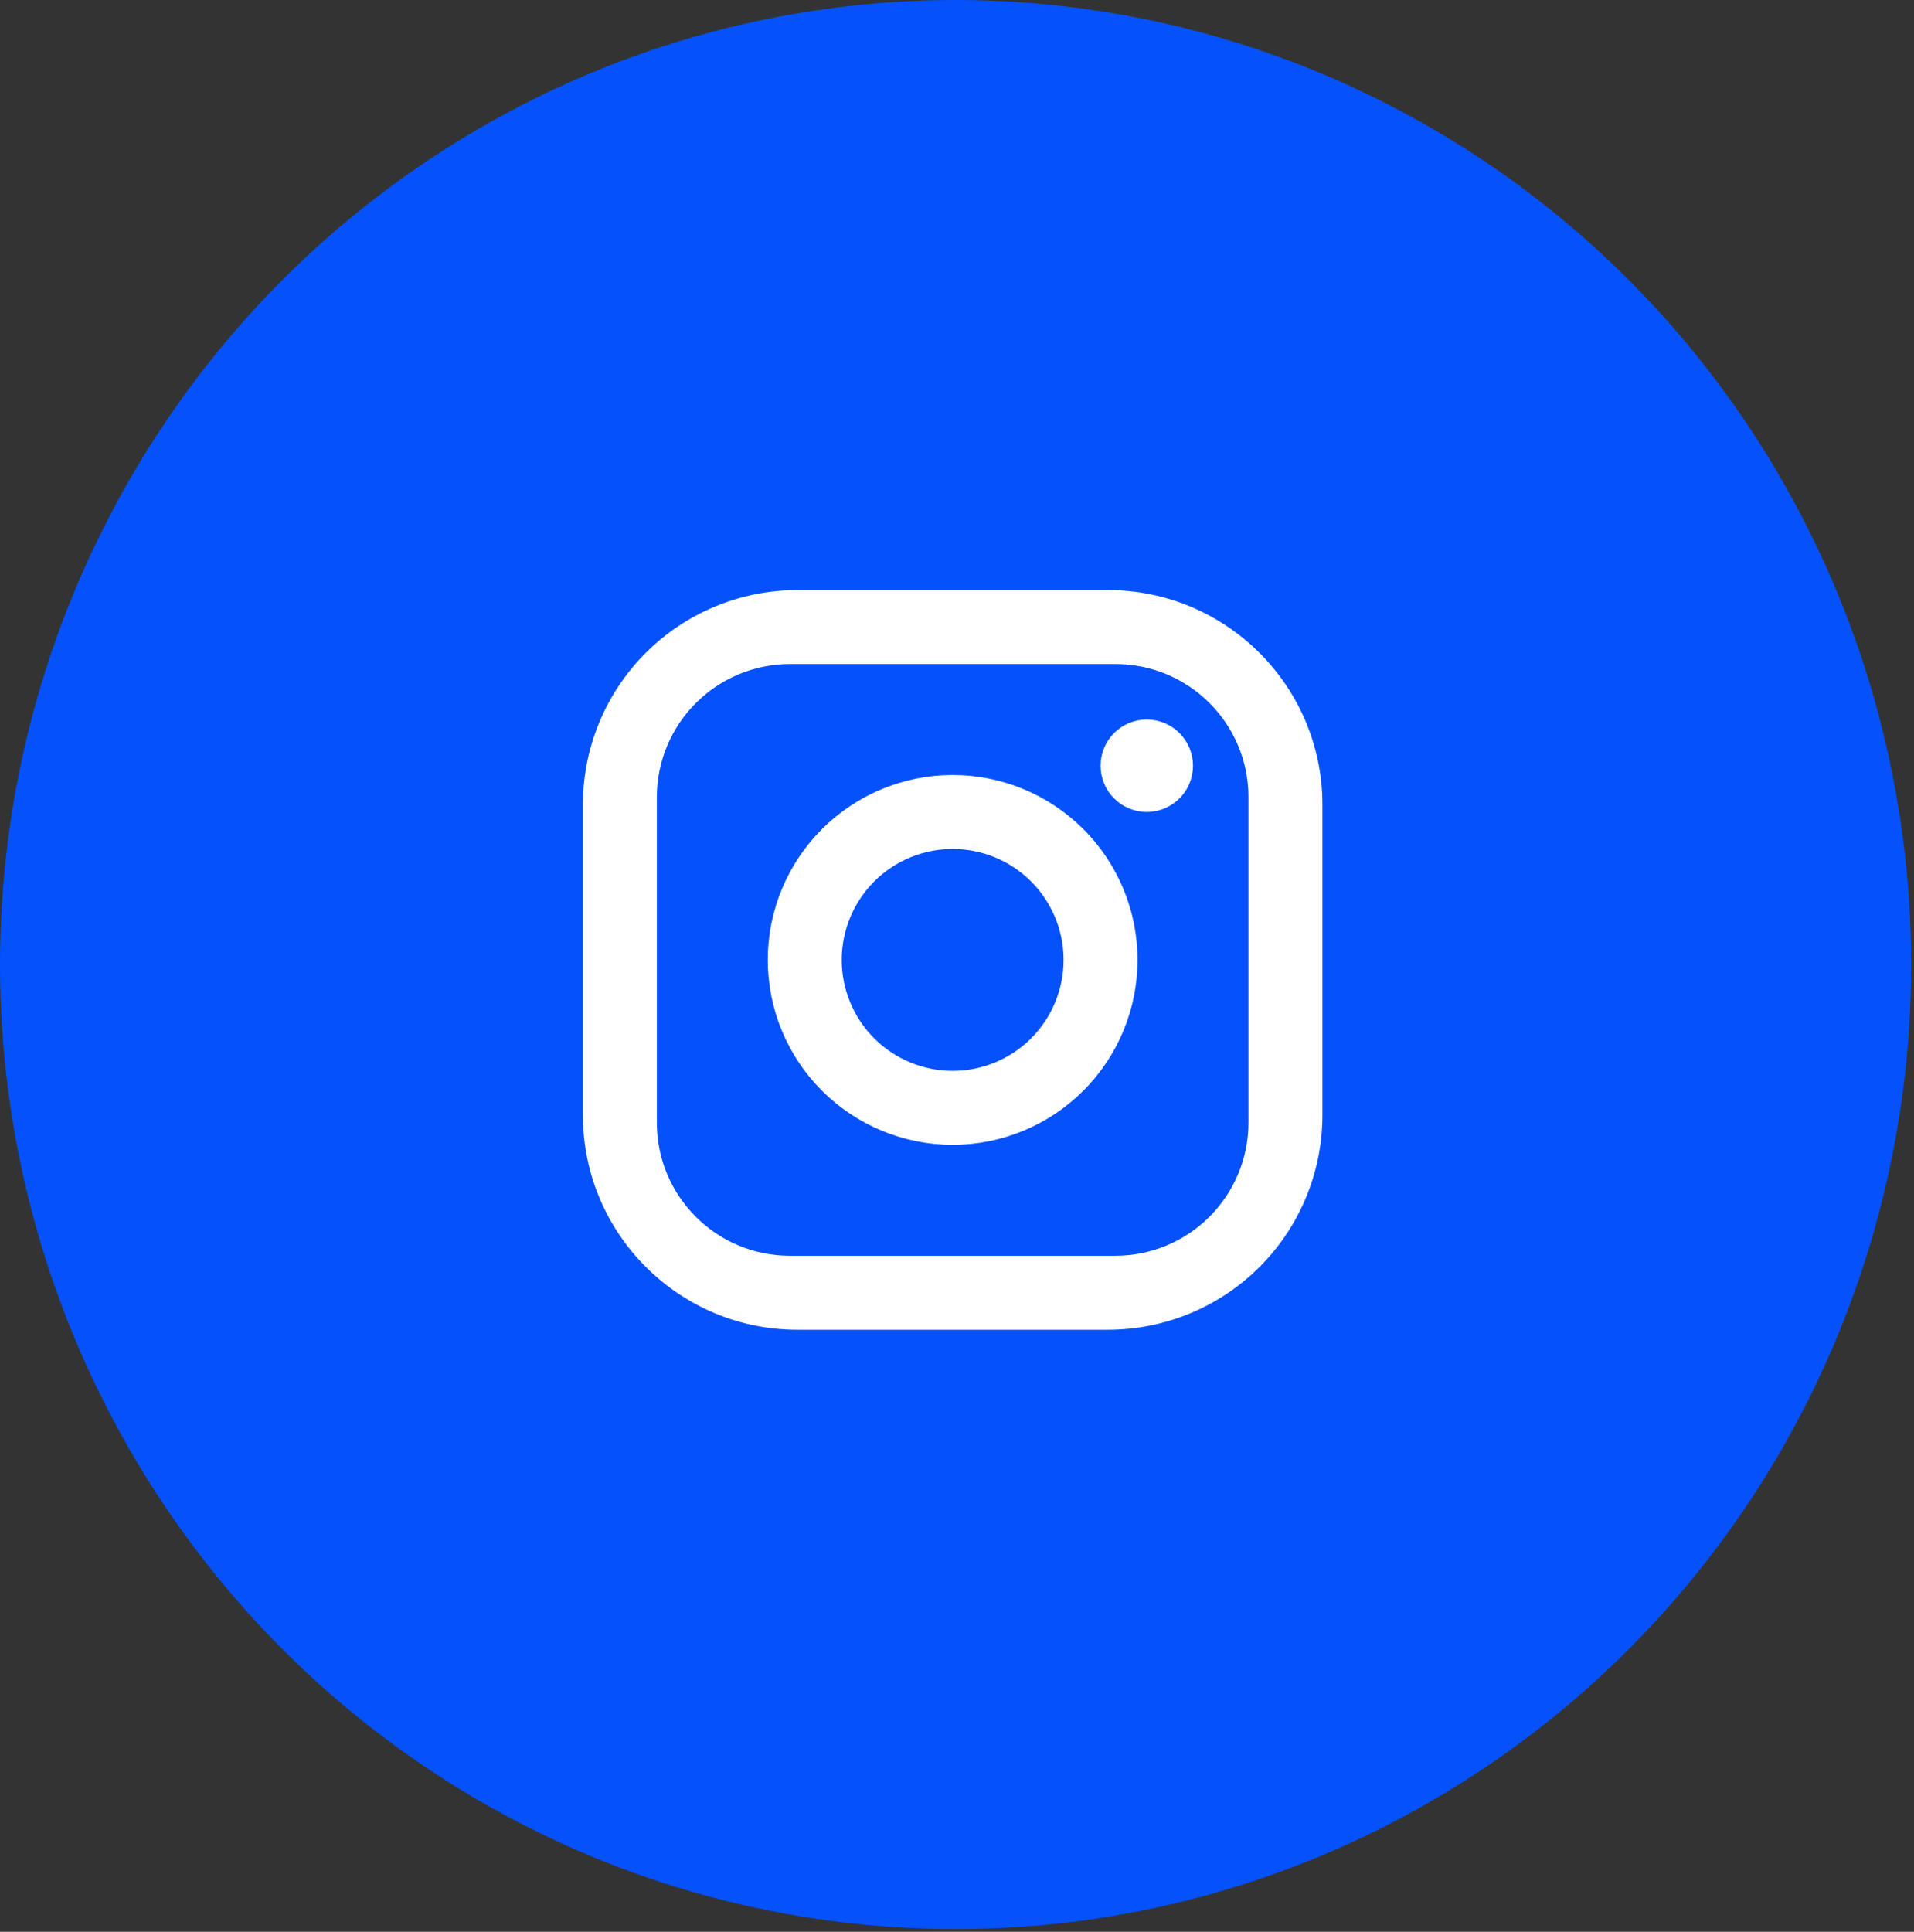
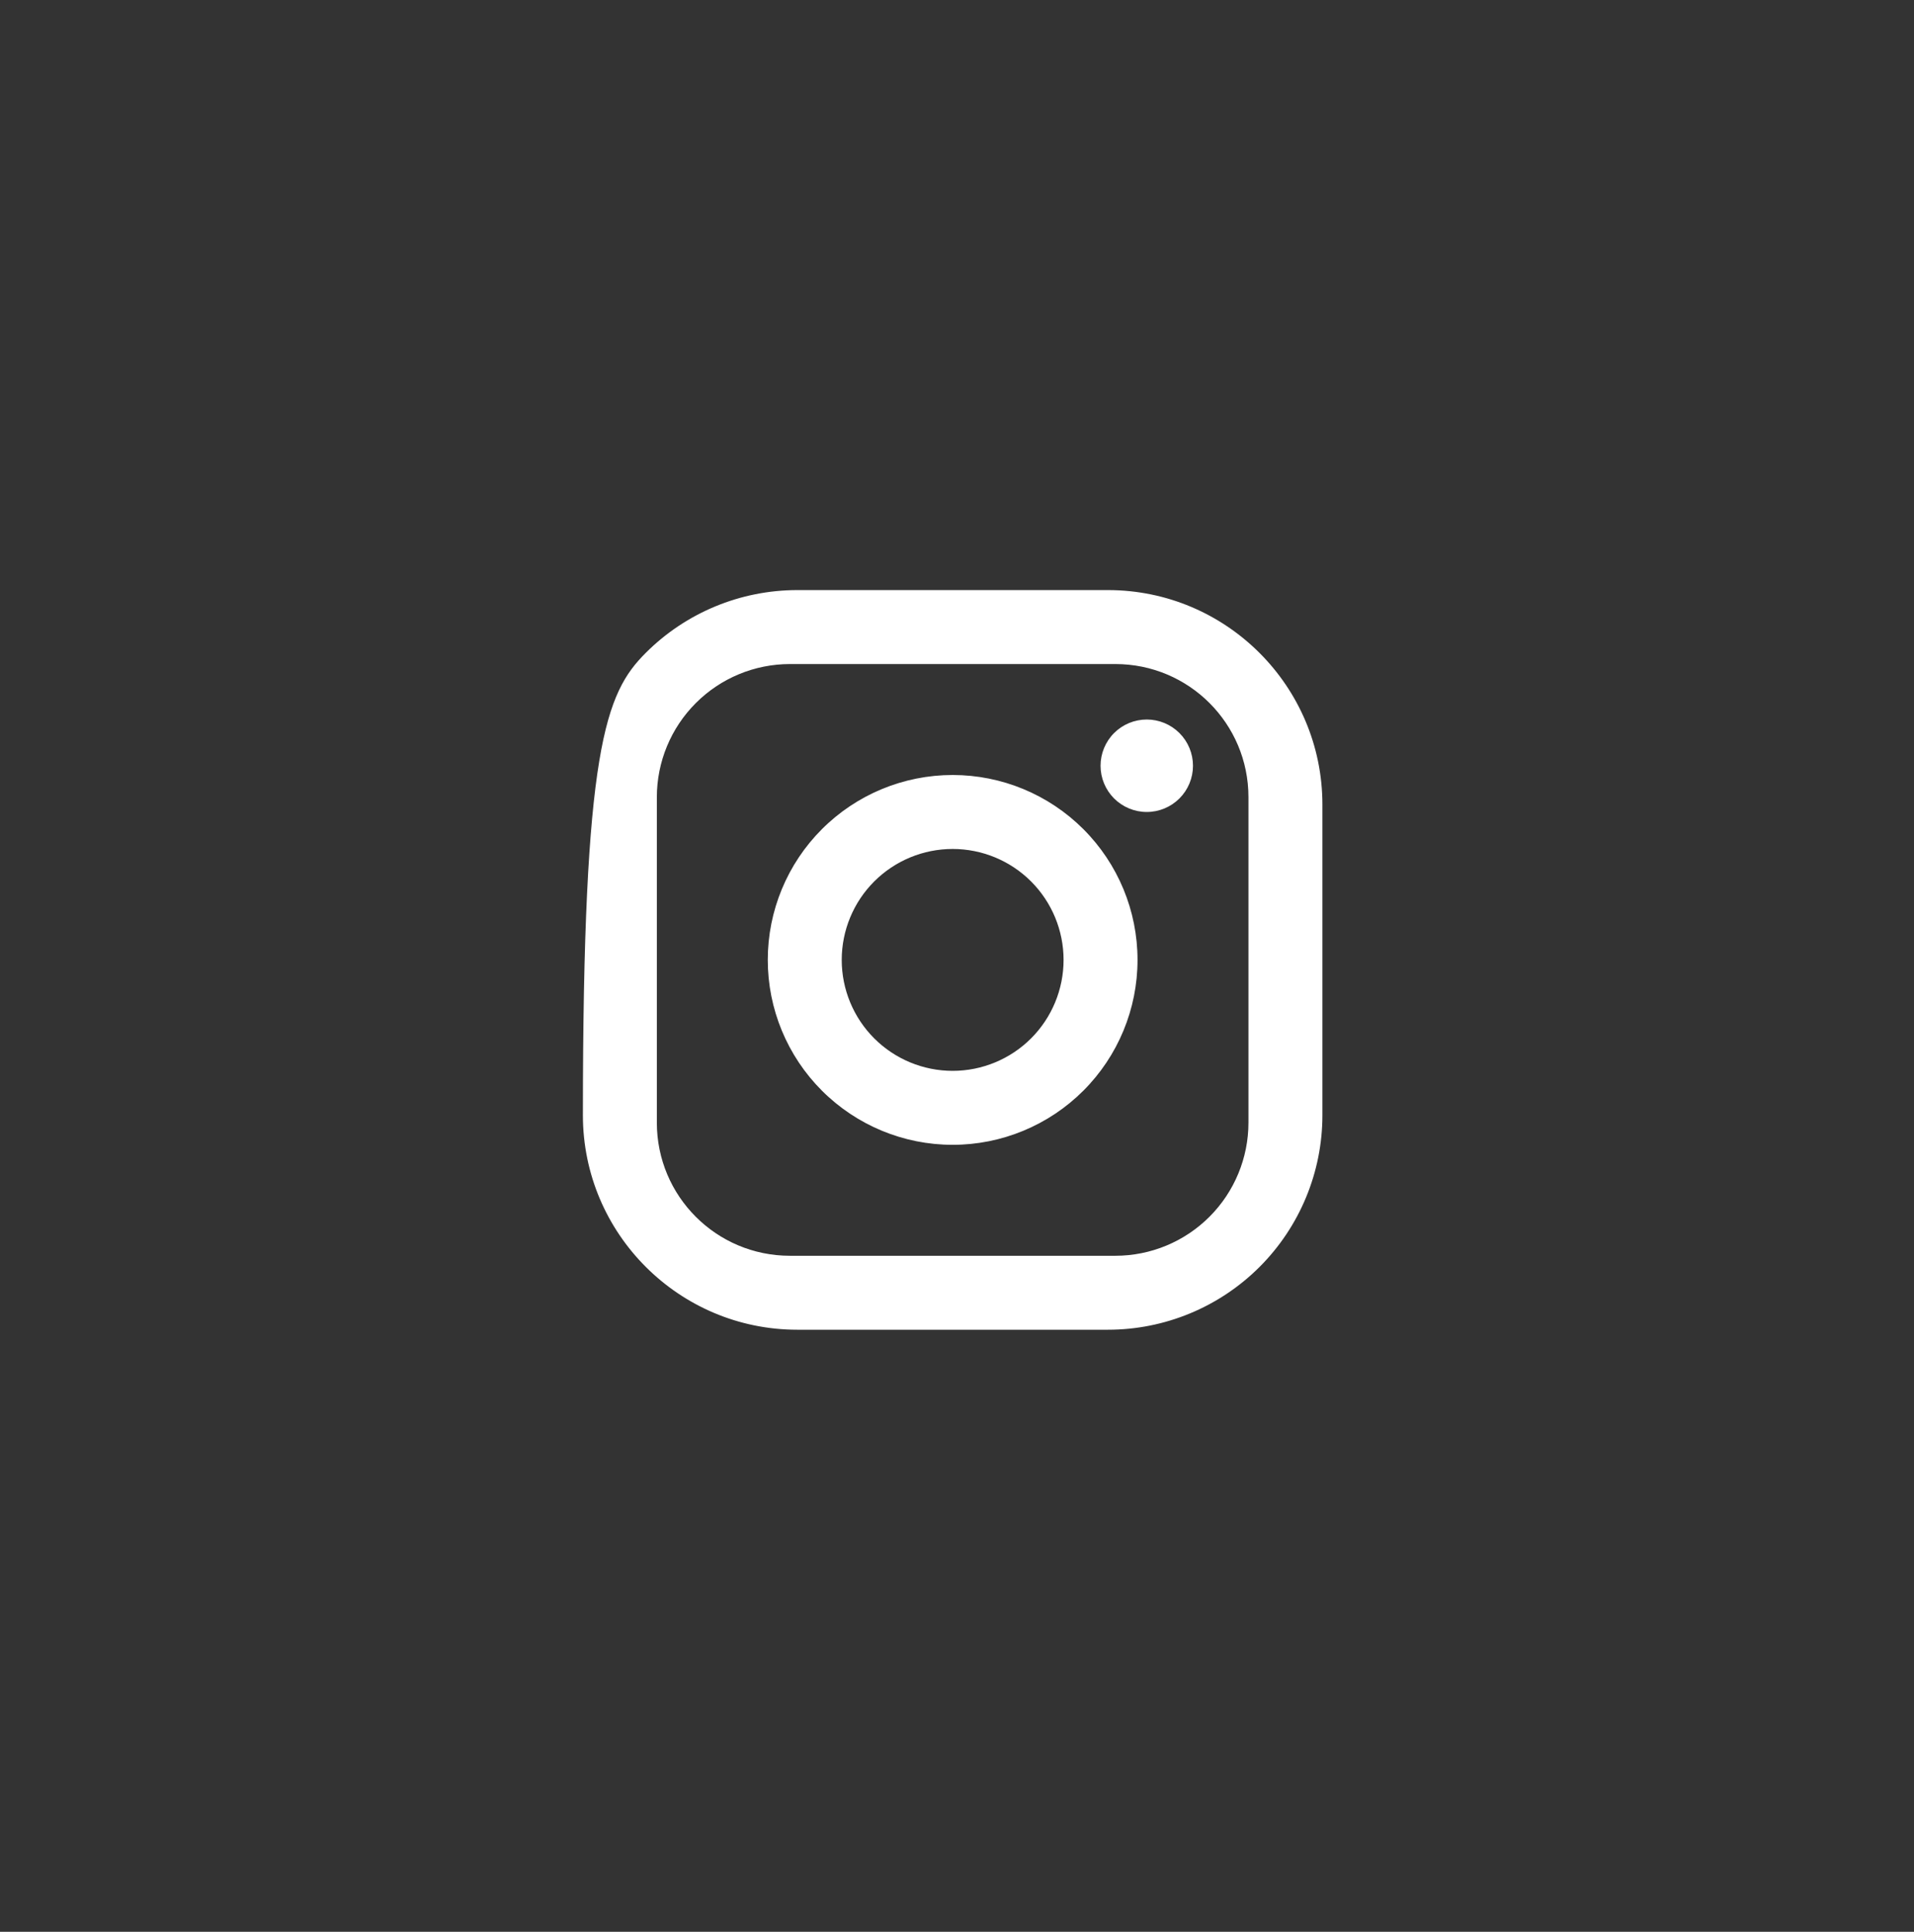
<svg xmlns="http://www.w3.org/2000/svg" width="110" height="111" viewBox="0 0 110 111" fill="none">
  <rect x="0" y="0" width="110" height="111" fill="#333333" stroke="none" />
-   <ellipse cx="54.918" cy="55.423" rx="54.918" ry="55.423" fill="#0551FC" />
-   <path d="M45.825 33.906H63.675C70.475 33.906 76 39.431 76 46.231V64.081C76 67.35 74.701 70.485 72.39 72.796C70.079 75.107 66.944 76.406 63.675 76.406H45.825C39.025 76.406 33.5 70.881 33.5 64.081V46.231C33.5 42.962 34.798 39.827 37.11 37.516C39.421 35.205 42.556 33.906 45.825 33.906ZM45.4 38.156C43.371 38.156 41.425 38.962 39.991 40.397C38.556 41.831 37.75 43.777 37.75 45.806V64.506C37.75 68.735 41.171 72.156 45.4 72.156H64.1C66.129 72.156 68.075 71.35 69.509 69.915C70.944 68.481 71.75 66.535 71.75 64.506V45.806C71.75 41.577 68.329 38.156 64.1 38.156H45.4ZM65.906 41.343C66.611 41.343 67.286 41.623 67.784 42.121C68.283 42.62 68.562 43.295 68.562 44C68.562 44.704 68.283 45.38 67.784 45.878C67.286 46.376 66.611 46.656 65.906 46.656C65.202 46.656 64.526 46.376 64.028 45.878C63.53 45.38 63.25 44.704 63.25 44C63.25 43.295 63.53 42.62 64.028 42.121C64.526 41.623 65.202 41.343 65.906 41.343ZM54.75 44.531C57.568 44.531 60.27 45.65 62.263 47.643C64.256 49.636 65.375 52.338 65.375 55.156C65.375 57.974 64.256 60.676 62.263 62.669C60.27 64.662 57.568 65.781 54.75 65.781C51.932 65.781 49.23 64.662 47.237 62.669C45.244 60.676 44.125 57.974 44.125 55.156C44.125 52.338 45.244 49.636 47.237 47.643C49.23 45.65 51.932 44.531 54.75 44.531ZM54.75 48.781C53.059 48.781 51.438 49.453 50.242 50.648C49.047 51.844 48.375 53.465 48.375 55.156C48.375 56.847 49.047 58.468 50.242 59.664C51.438 60.859 53.059 61.531 54.75 61.531C56.441 61.531 58.062 60.859 59.258 59.664C60.453 58.468 61.125 56.847 61.125 55.156C61.125 53.465 60.453 51.844 59.258 50.648C58.062 49.453 56.441 48.781 54.75 48.781Z" fill="white" />
+   <path d="M45.825 33.906H63.675C70.475 33.906 76 39.431 76 46.231V64.081C76 67.35 74.701 70.485 72.39 72.796C70.079 75.107 66.944 76.406 63.675 76.406H45.825C39.025 76.406 33.5 70.881 33.5 64.081C33.5 42.962 34.798 39.827 37.11 37.516C39.421 35.205 42.556 33.906 45.825 33.906ZM45.4 38.156C43.371 38.156 41.425 38.962 39.991 40.397C38.556 41.831 37.75 43.777 37.75 45.806V64.506C37.75 68.735 41.171 72.156 45.4 72.156H64.1C66.129 72.156 68.075 71.35 69.509 69.915C70.944 68.481 71.75 66.535 71.75 64.506V45.806C71.75 41.577 68.329 38.156 64.1 38.156H45.4ZM65.906 41.343C66.611 41.343 67.286 41.623 67.784 42.121C68.283 42.62 68.562 43.295 68.562 44C68.562 44.704 68.283 45.38 67.784 45.878C67.286 46.376 66.611 46.656 65.906 46.656C65.202 46.656 64.526 46.376 64.028 45.878C63.53 45.38 63.25 44.704 63.25 44C63.25 43.295 63.53 42.62 64.028 42.121C64.526 41.623 65.202 41.343 65.906 41.343ZM54.75 44.531C57.568 44.531 60.27 45.65 62.263 47.643C64.256 49.636 65.375 52.338 65.375 55.156C65.375 57.974 64.256 60.676 62.263 62.669C60.27 64.662 57.568 65.781 54.75 65.781C51.932 65.781 49.23 64.662 47.237 62.669C45.244 60.676 44.125 57.974 44.125 55.156C44.125 52.338 45.244 49.636 47.237 47.643C49.23 45.65 51.932 44.531 54.75 44.531ZM54.75 48.781C53.059 48.781 51.438 49.453 50.242 50.648C49.047 51.844 48.375 53.465 48.375 55.156C48.375 56.847 49.047 58.468 50.242 59.664C51.438 60.859 53.059 61.531 54.75 61.531C56.441 61.531 58.062 60.859 59.258 59.664C60.453 58.468 61.125 56.847 61.125 55.156C61.125 53.465 60.453 51.844 59.258 50.648C58.062 49.453 56.441 48.781 54.75 48.781Z" fill="white" />
</svg>